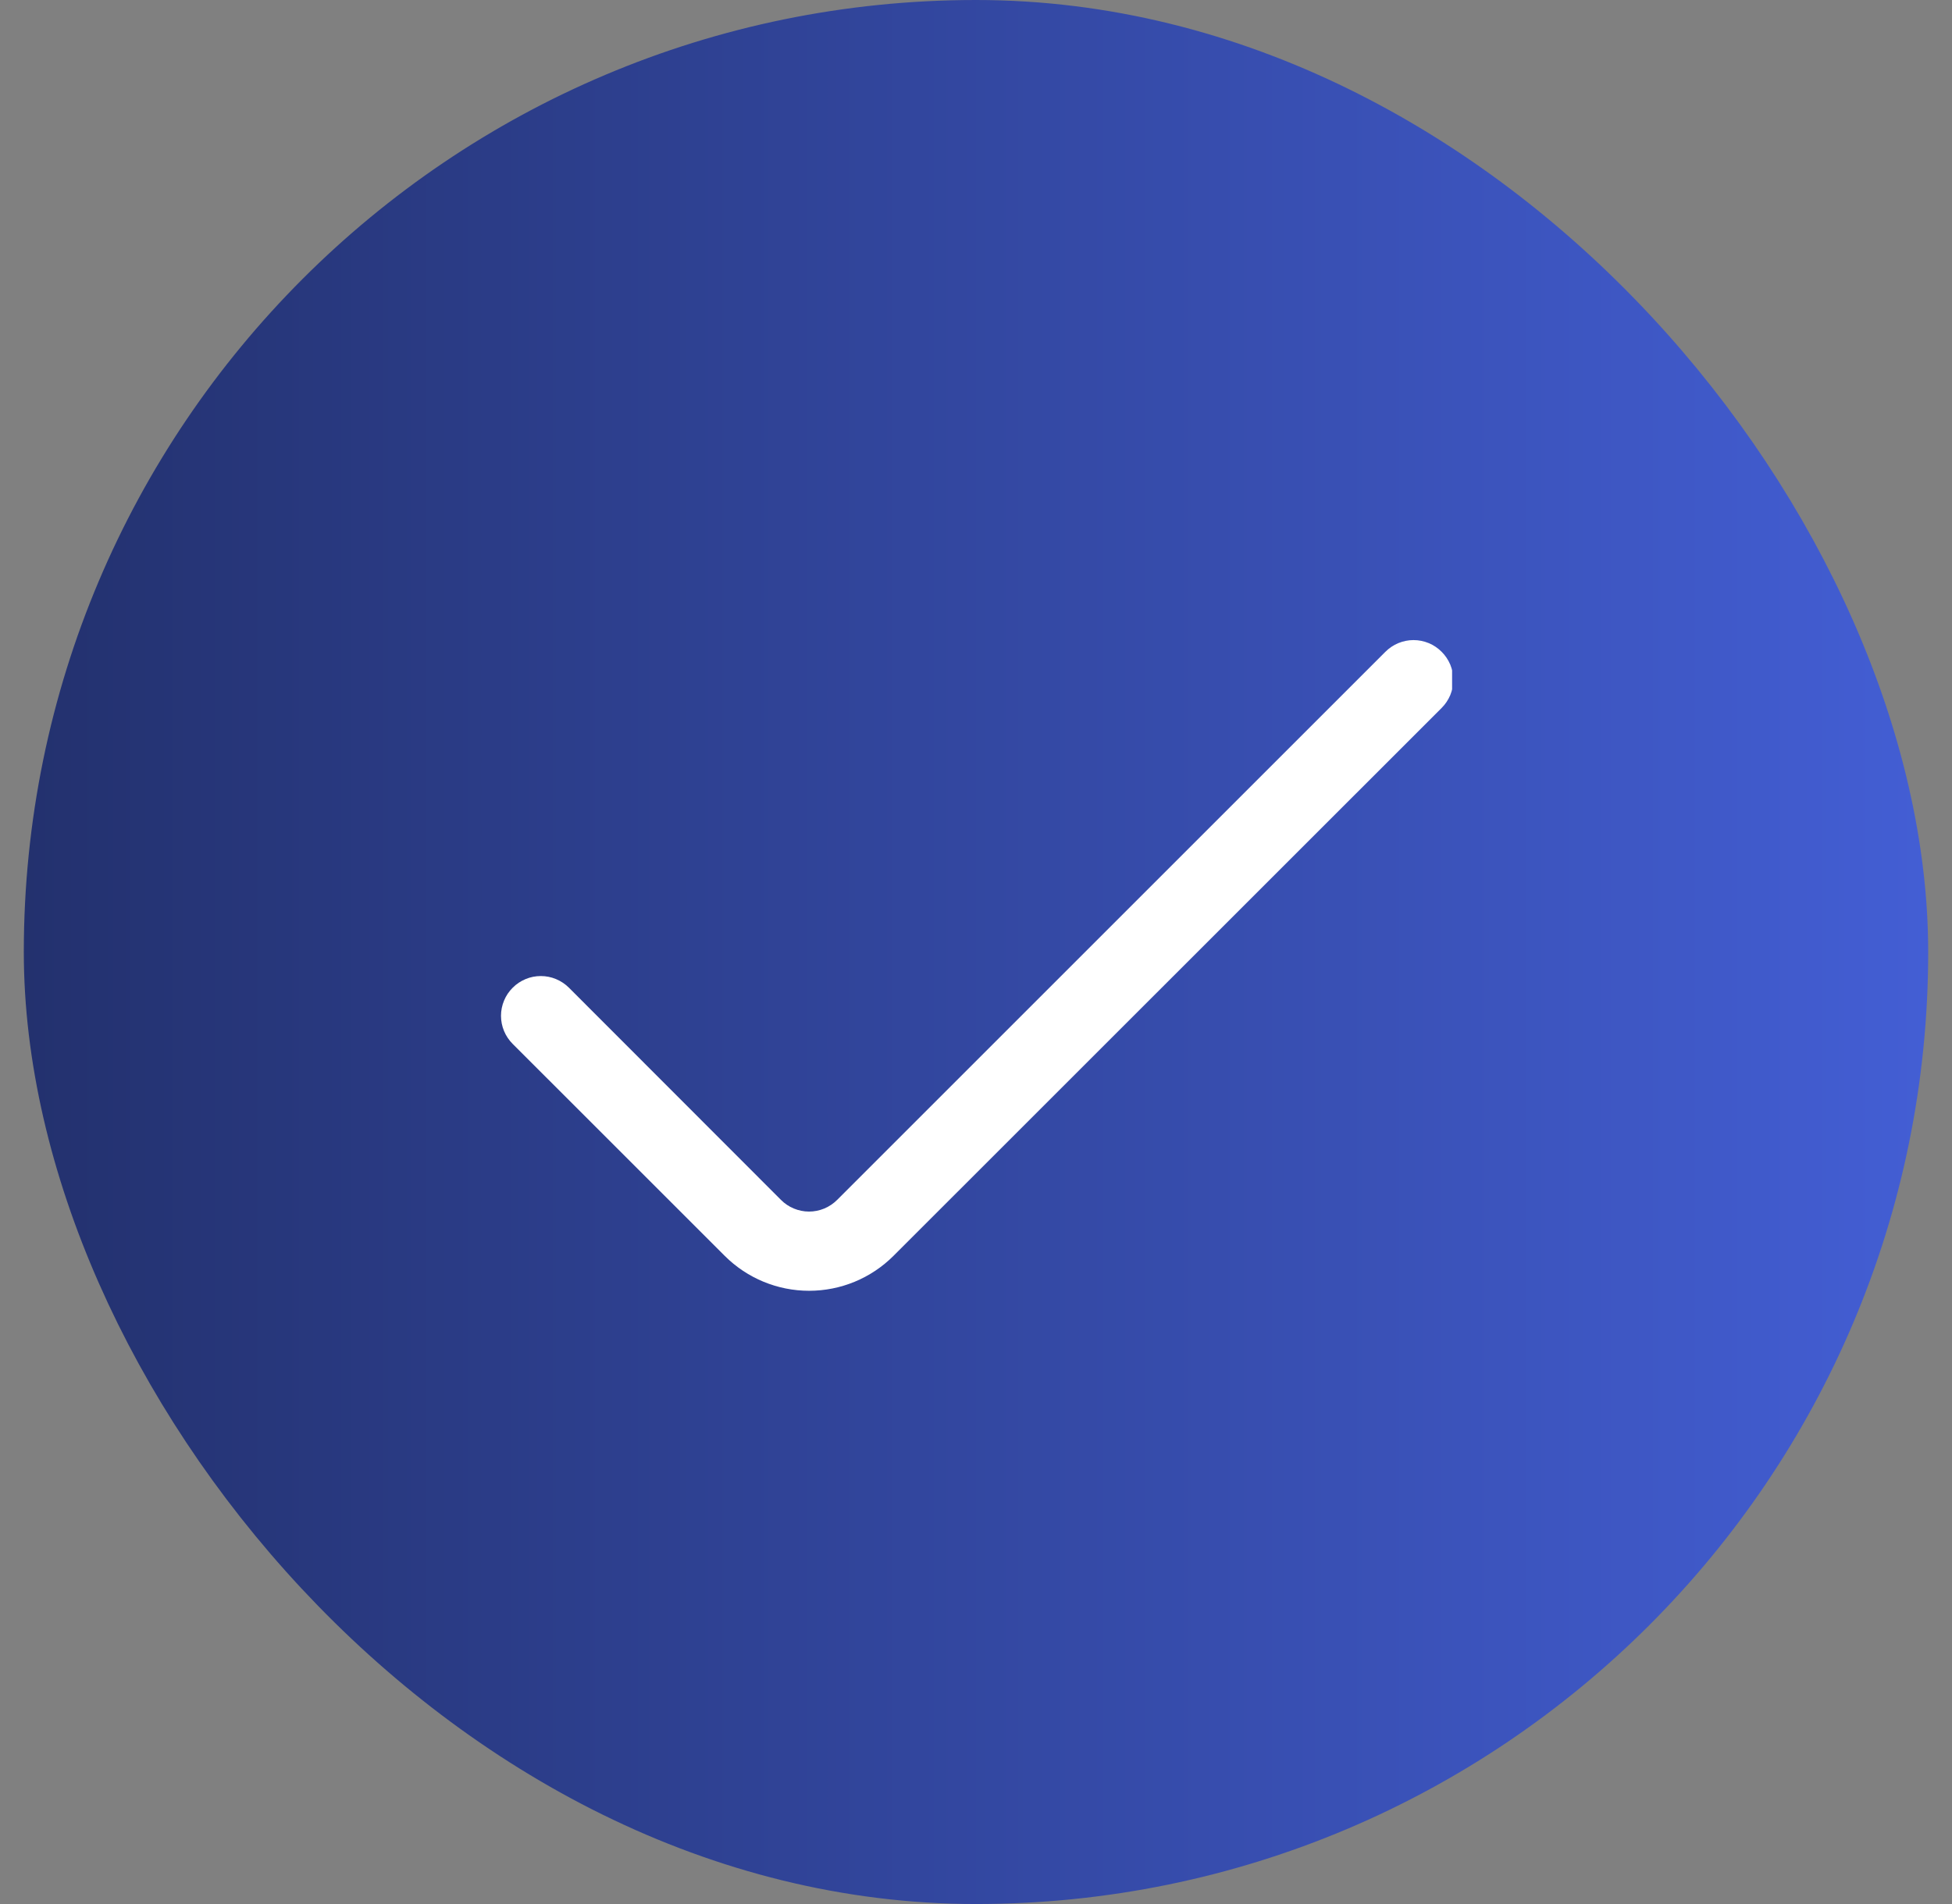
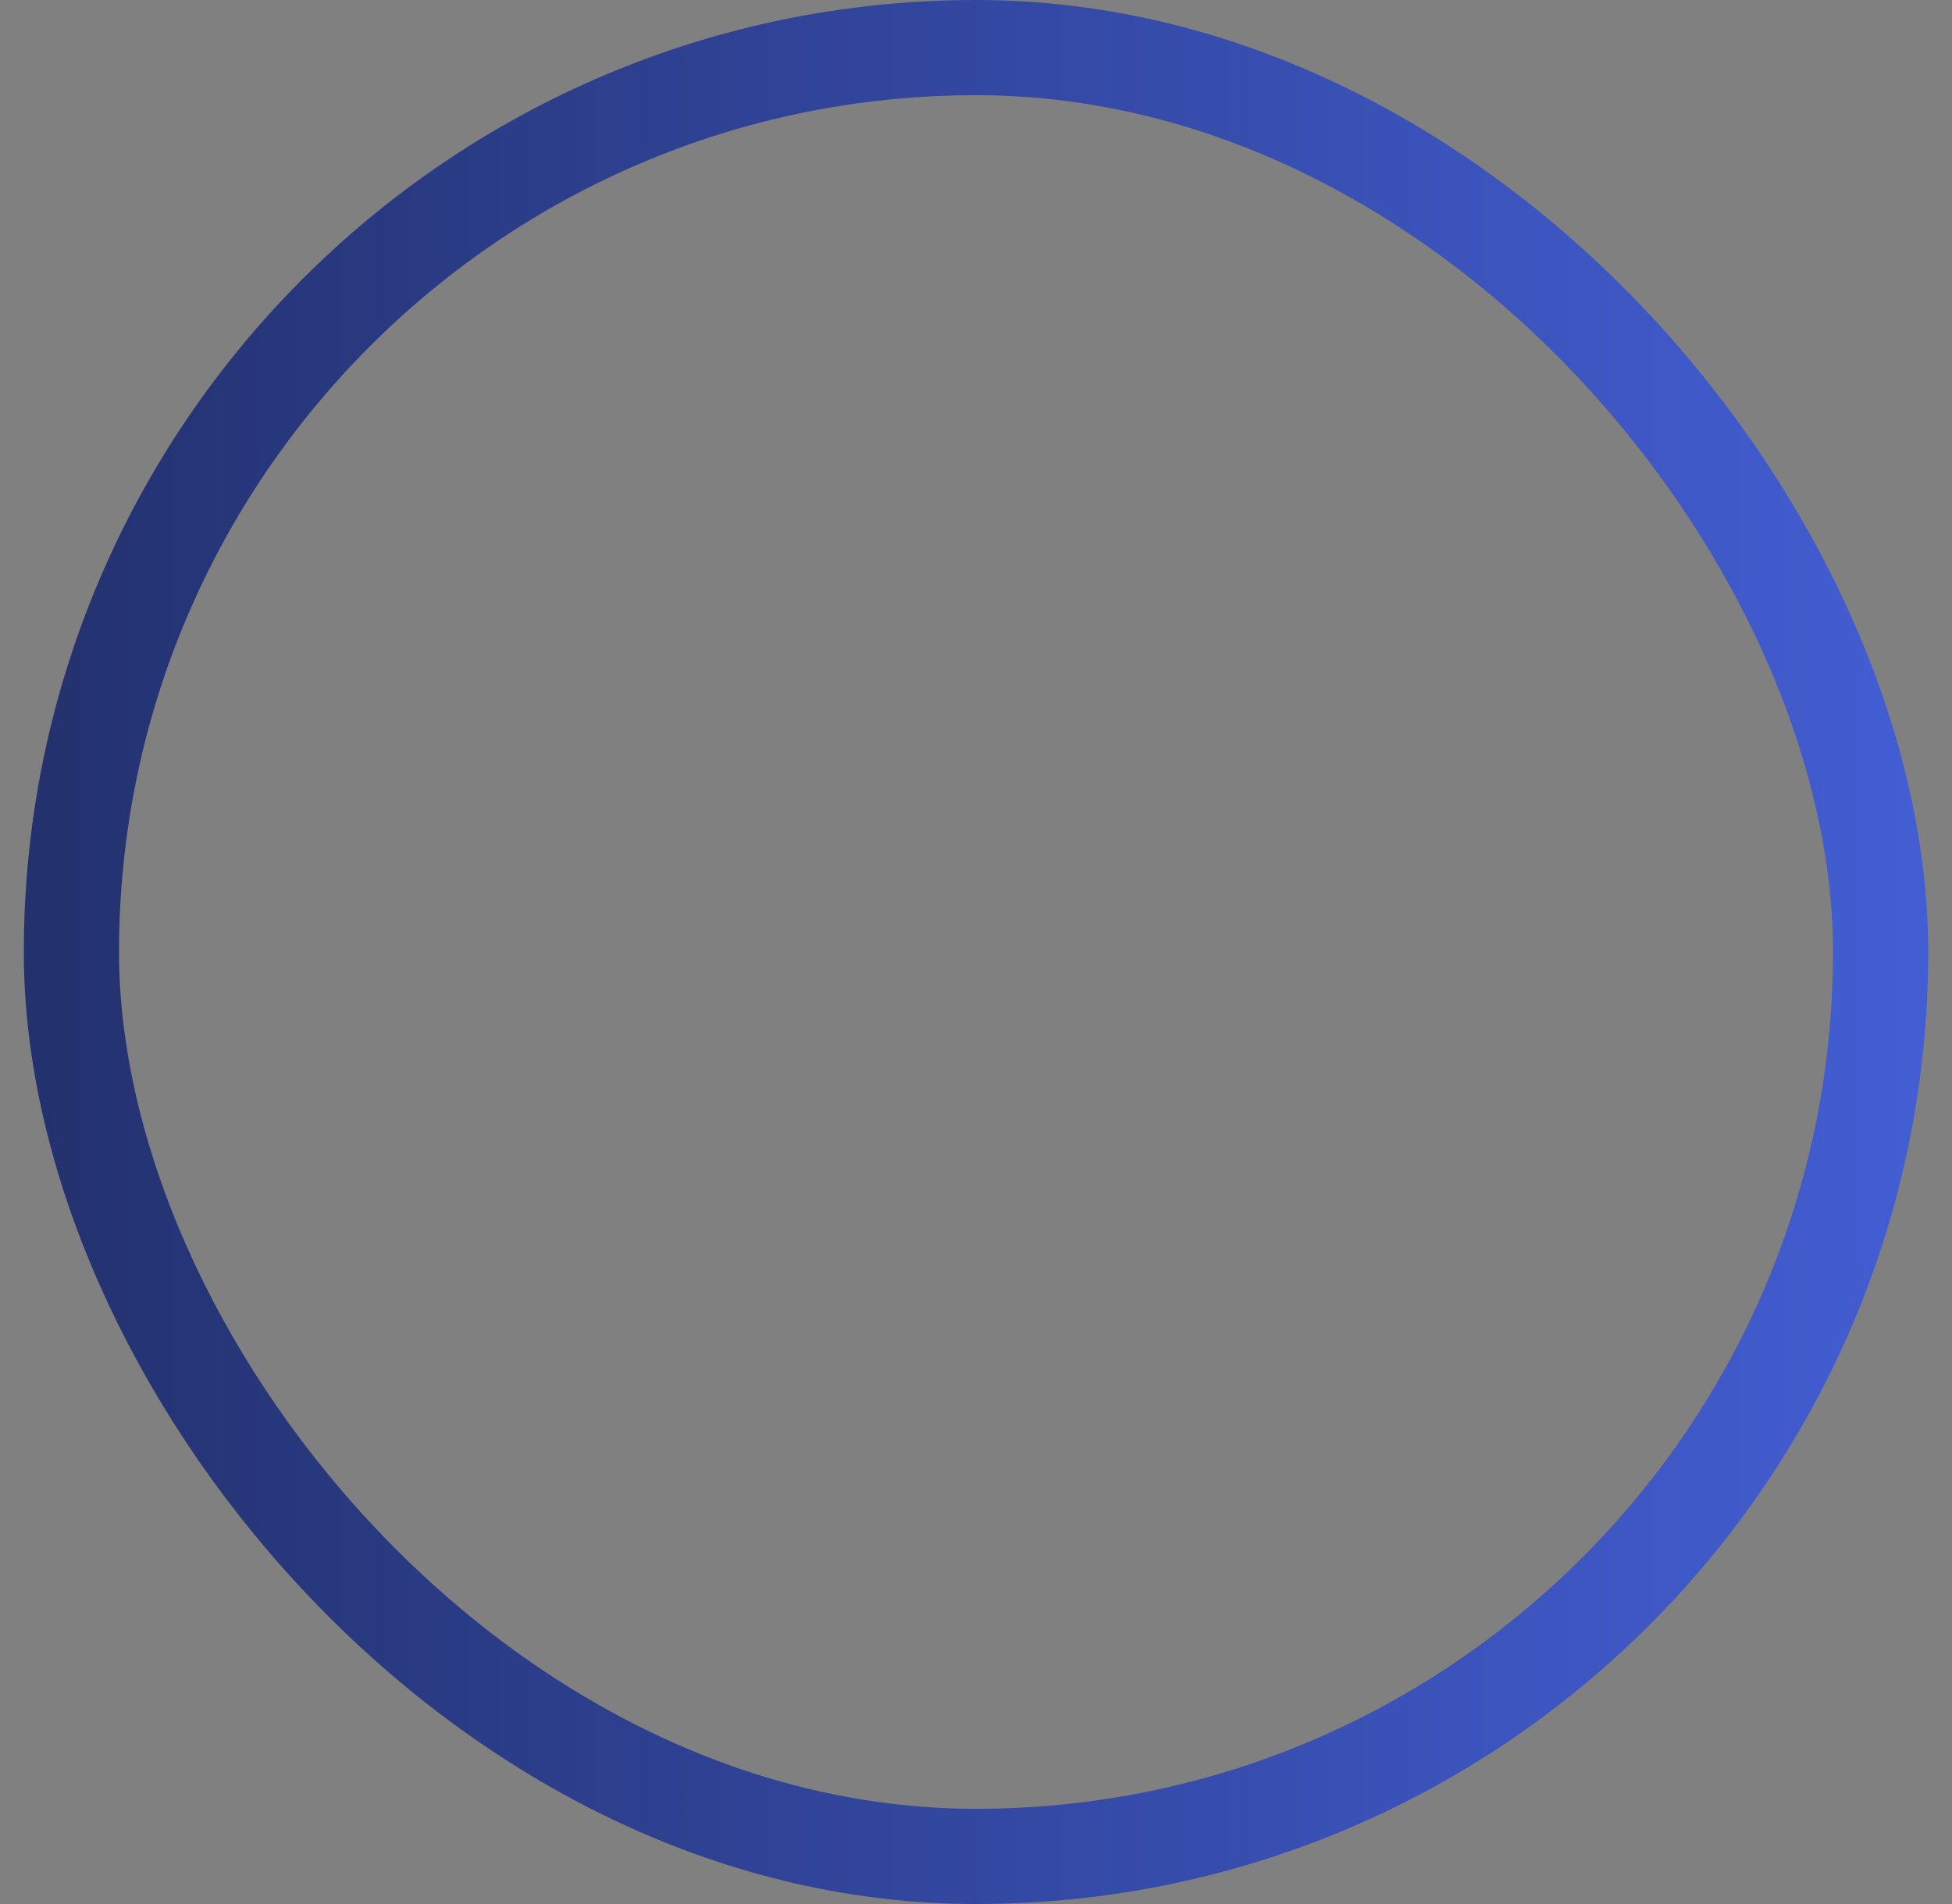
<svg xmlns="http://www.w3.org/2000/svg" width="41" height="40" viewBox="0 0 41 40" fill="none">
  <rect x="0" y="0" width="41" height="40" fill="#808080" stroke="none" />
-   <rect x="1.5" y="1" width="38" height="38" rx="19" fill="url(#paint0_linear_915_4185)" />
  <rect x="1.5" y="1" width="38" height="38" rx="19" stroke="url(#paint1_linear_915_4185)" stroke-width="2" />
  <g clip-path="url(#clip0_915_4185)">
    <path d="M29.099 13.693L17.584 25.207C17.506 25.285 17.414 25.347 17.313 25.389C17.212 25.431 17.103 25.453 16.993 25.453C16.884 25.453 16.775 25.431 16.674 25.389C16.572 25.347 16.48 25.285 16.403 25.207L11.95 20.75C11.872 20.672 11.78 20.611 11.679 20.569C11.577 20.526 11.469 20.505 11.359 20.505C11.249 20.505 11.141 20.526 11.039 20.569C10.938 20.611 10.846 20.672 10.769 20.75C10.691 20.827 10.629 20.919 10.587 21.021C10.545 21.122 10.523 21.231 10.523 21.34C10.523 21.45 10.545 21.559 10.587 21.66C10.629 21.761 10.691 21.853 10.769 21.931L15.224 26.385C15.694 26.854 16.331 27.117 16.994 27.117C17.659 27.117 18.295 26.854 18.765 26.385L30.28 14.873C30.358 14.795 30.419 14.703 30.462 14.602C30.503 14.501 30.525 14.392 30.525 14.283C30.525 14.173 30.503 14.064 30.462 13.963C30.419 13.862 30.358 13.77 30.28 13.693C30.203 13.615 30.111 13.553 30.01 13.511C29.908 13.469 29.8 13.447 29.69 13.447C29.58 13.447 29.472 13.469 29.37 13.511C29.269 13.553 29.177 13.615 29.099 13.693Z" fill="white" />
  </g>
  <defs>
    <linearGradient id="paint0_linear_915_4185" x1="0.5" y1="20" x2="40.5" y2="20" gradientUnits="userSpaceOnUse">
      <stop stop-color="#23316E" />
      <stop offset="1" stop-color="#435ED4" />
    </linearGradient>
    <linearGradient id="paint1_linear_915_4185" x1="0.5" y1="20" x2="40.5" y2="20" gradientUnits="userSpaceOnUse">
      <stop stop-color="#23316E" />
      <stop offset="1" stop-color="#435ED4" />
    </linearGradient>
    <clipPath id="clip0_915_4185">
-       <rect width="20" height="20" fill="white" transform="translate(10.5 10)" />
-     </clipPath>
+       </clipPath>
  </defs>
</svg>